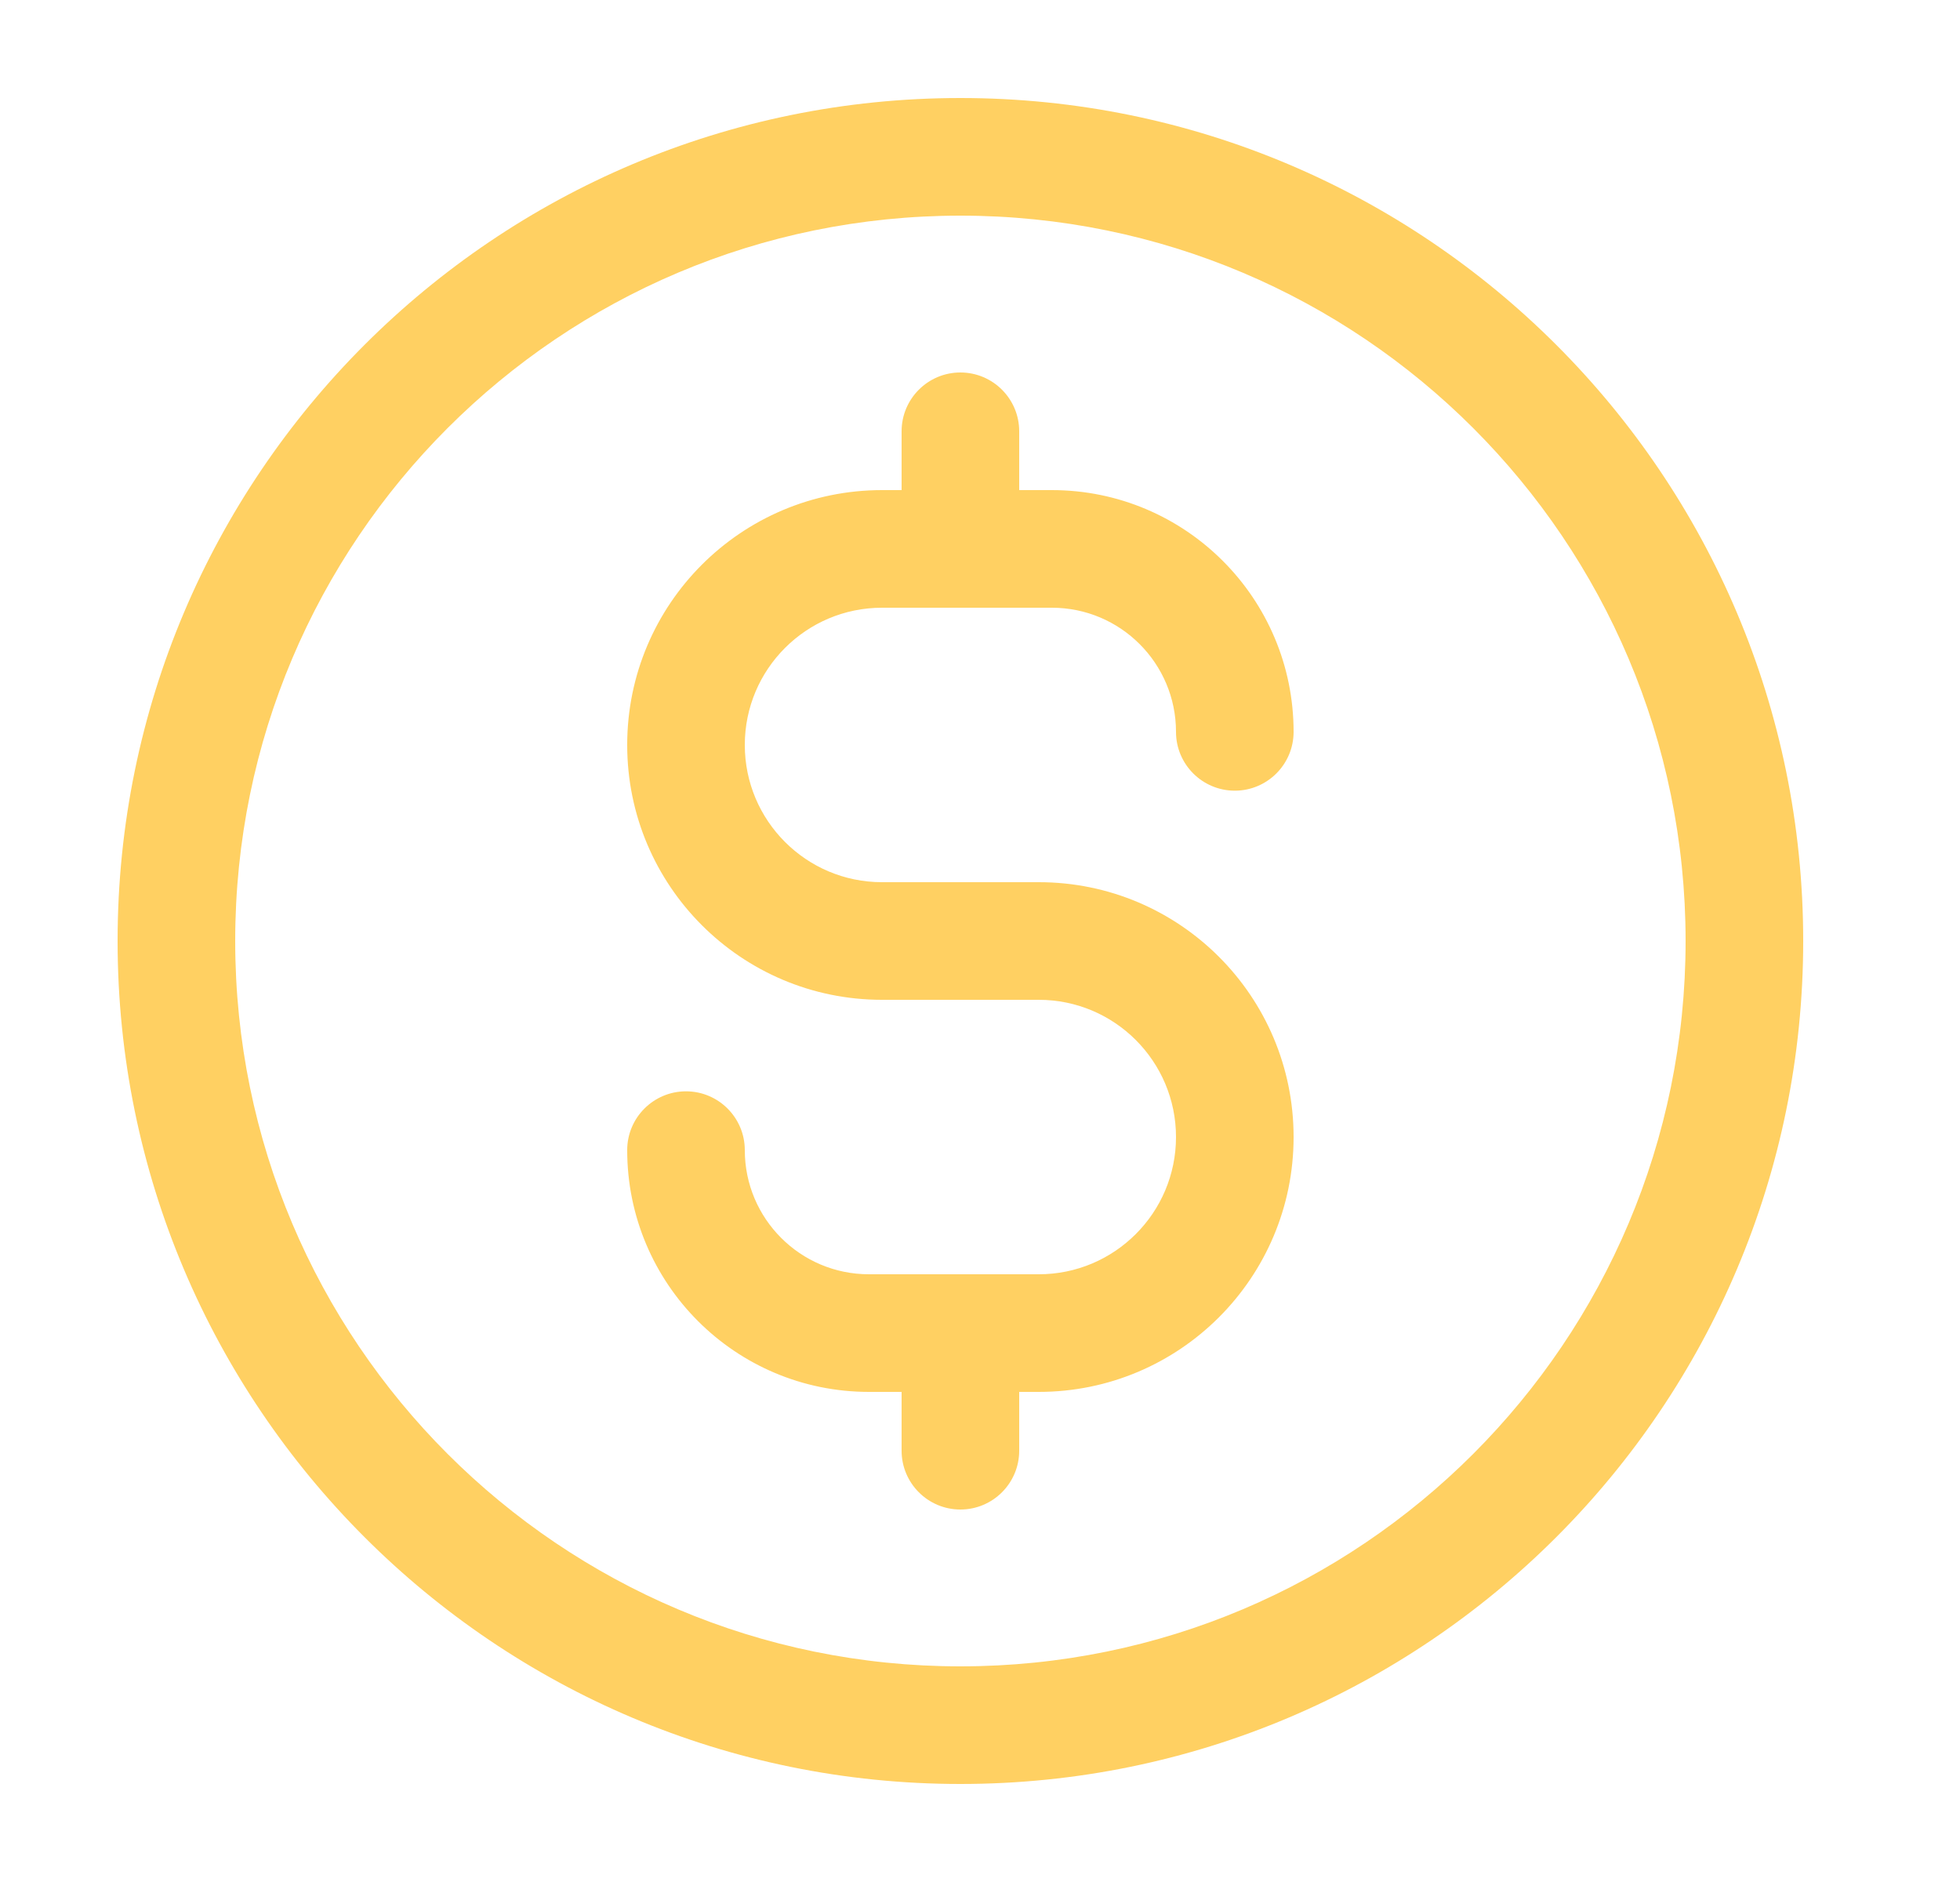
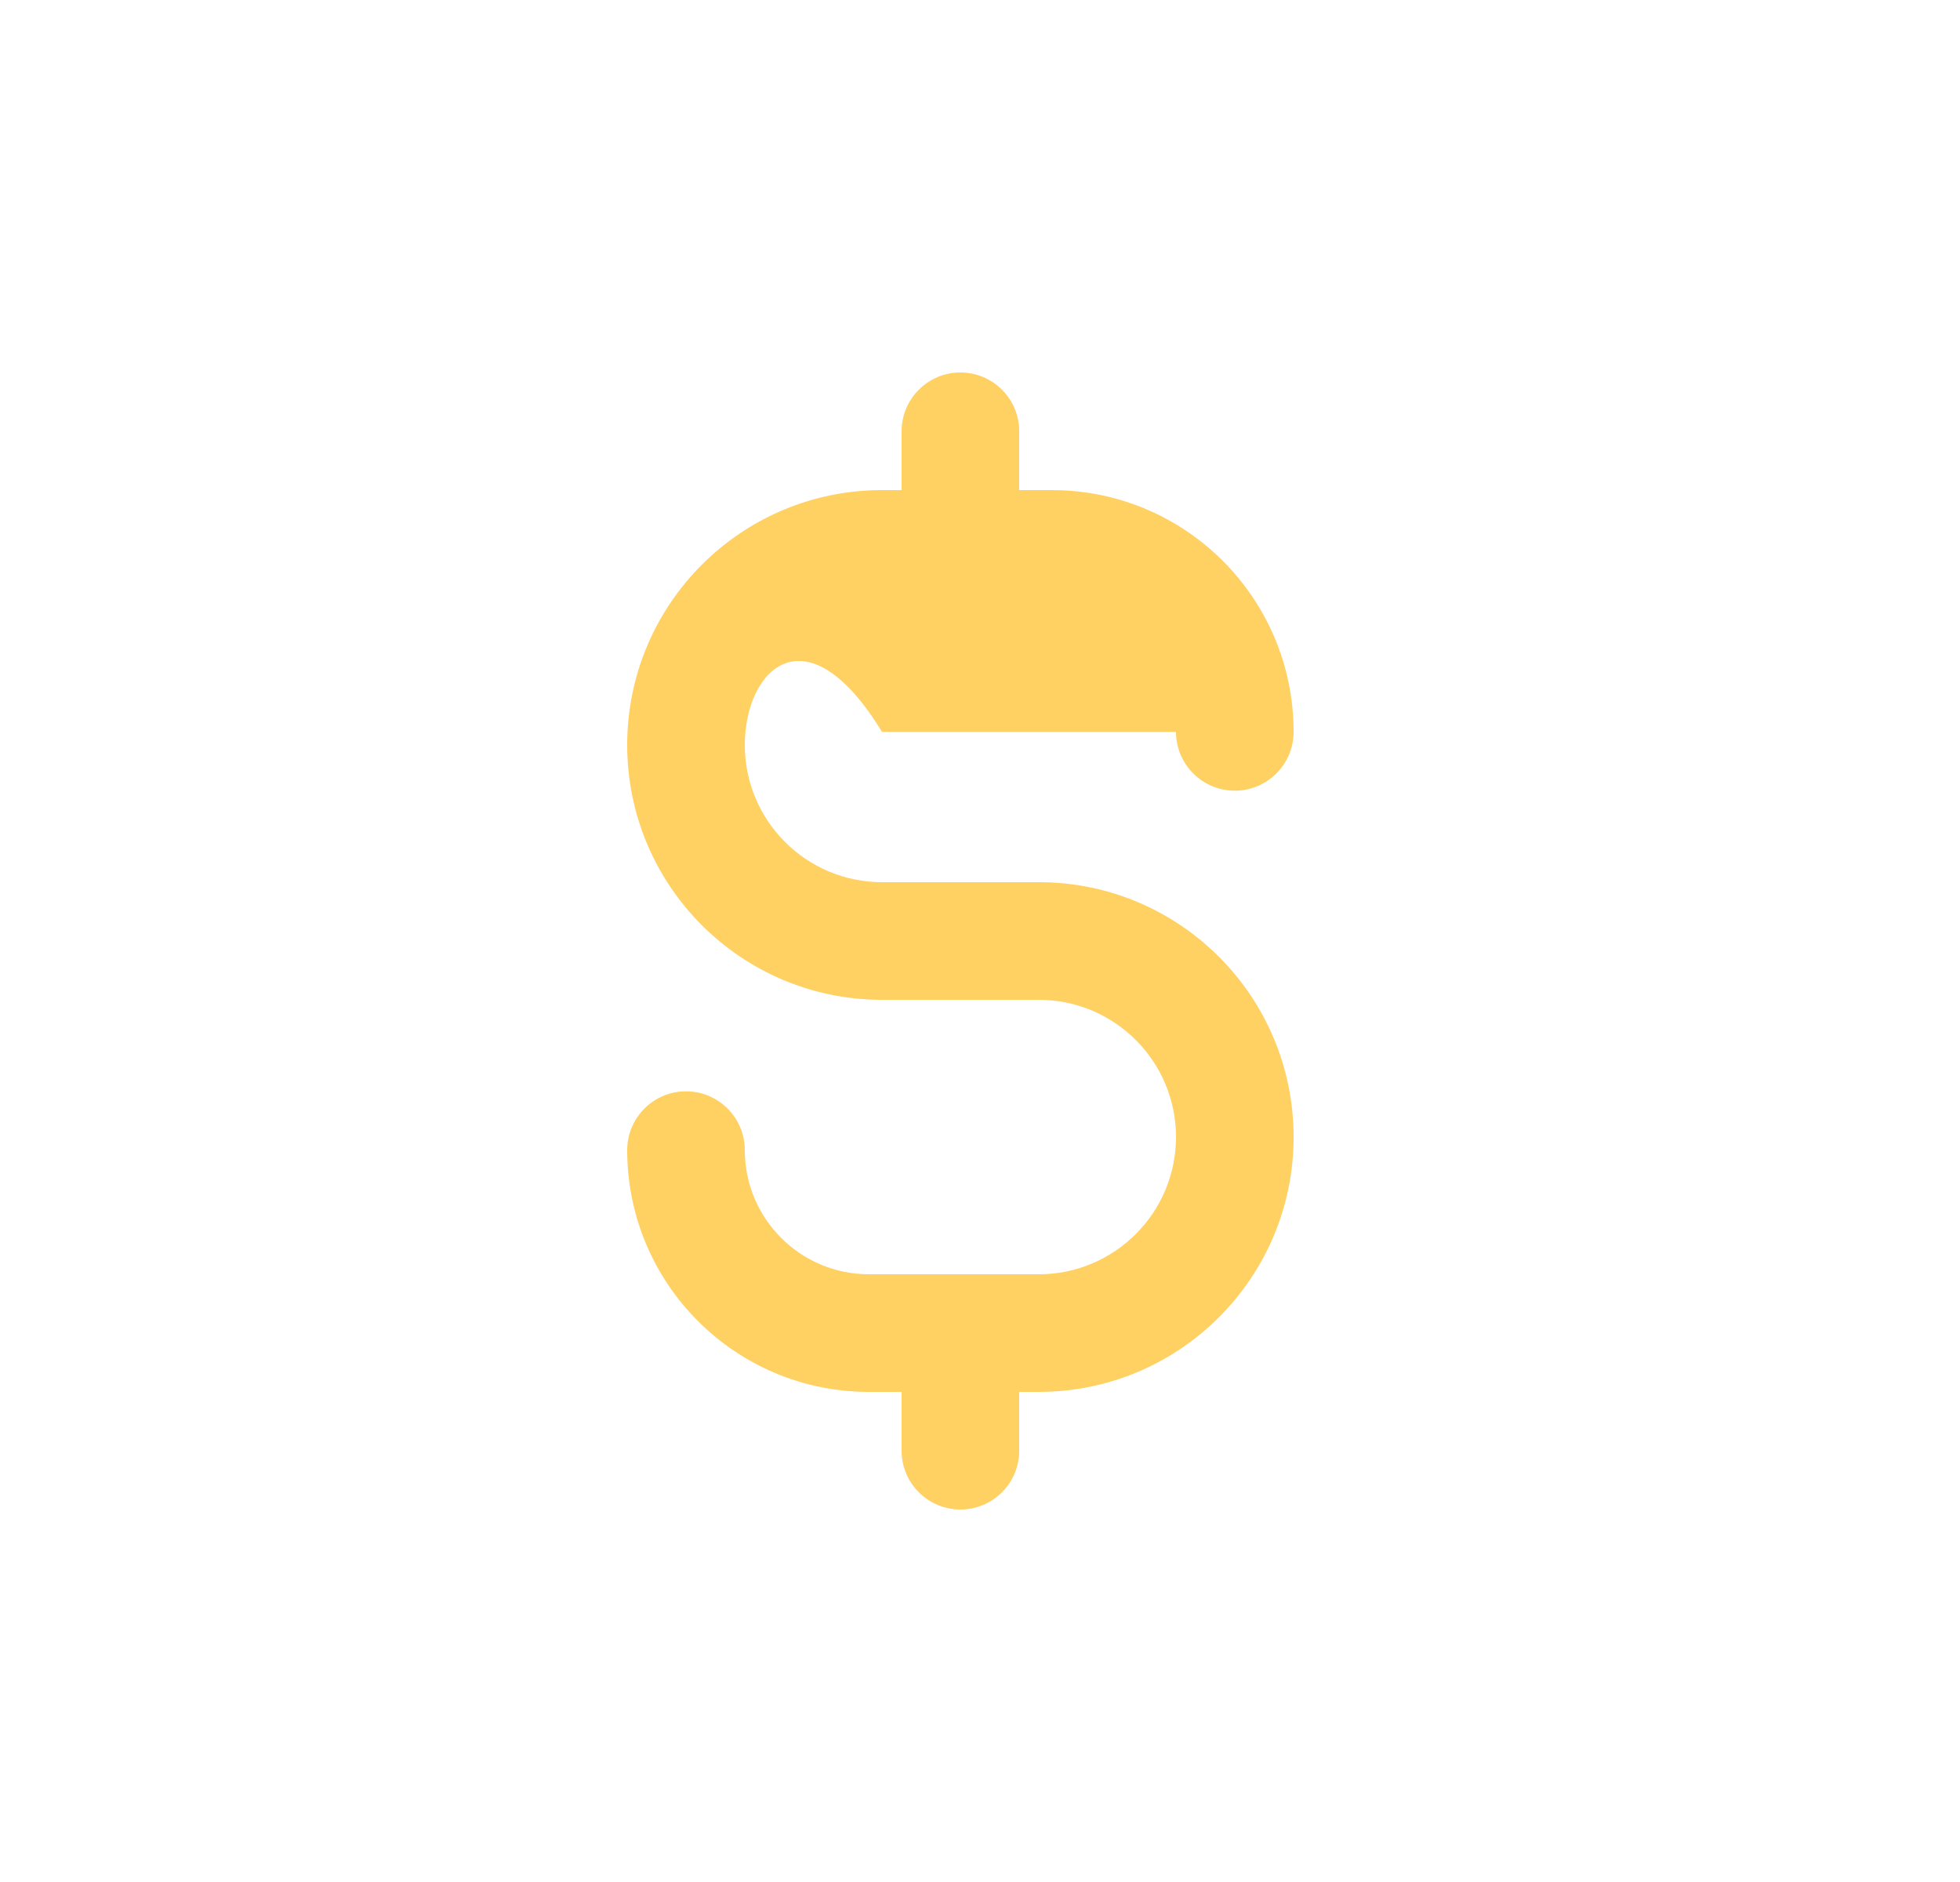
<svg xmlns="http://www.w3.org/2000/svg" width="25" height="24" viewBox="0 0 25 24" fill="none">
-   <path d="M12.25 4.75C12.664 4.75 13 5.086 13 5.5V6.25H13.417C15.12 6.25 16.5 7.63 16.5 9.333C16.5 9.747 16.164 10.083 15.75 10.083C15.336 10.083 15 9.747 15 9.333C15 8.459 14.291 7.75 13.417 7.75H11.25C10.284 7.75 9.5 8.534 9.5 9.5C9.5 10.466 10.284 11.25 11.25 11.25H13.25C15.045 11.25 16.5 12.705 16.5 14.5C16.5 16.295 15.045 17.75 13.25 17.75H13V18.5C13 18.914 12.664 19.25 12.25 19.25C11.836 19.25 11.5 18.914 11.5 18.5V17.75H11.083C9.38 17.75 8 16.37 8 14.667C8 14.253 8.336 13.917 8.75 13.917C9.164 13.917 9.5 14.253 9.5 14.667C9.5 15.541 10.209 16.25 11.083 16.25H13.25C14.216 16.25 15 15.466 15 14.5C15 13.534 14.216 12.75 13.25 12.75H11.25C9.455 12.75 8 11.295 8 9.5C8 7.705 9.455 6.25 11.25 6.25H11.5V5.5C11.5 5.086 11.836 4.75 12.25 4.75Z" fill="#FFD062" />
-   <path fill-rule="evenodd" clip-rule="evenodd" d="M12.25 1.25C18.187 1.25 23 6.063 23 12C23 17.937 18.187 22.75 12.25 22.75C6.313 22.75 1.5 17.937 1.5 12C1.5 6.063 6.313 1.25 12.25 1.25ZM12.25 2.75C7.141 2.75 3 6.891 3 12C3 17.109 7.141 21.25 12.25 21.25C17.359 21.25 21.5 17.109 21.5 12C21.5 6.891 17.359 2.75 12.25 2.75Z" fill="#FFD062" />
+   <path d="M12.25 4.75C12.664 4.75 13 5.086 13 5.5V6.25H13.417C15.12 6.25 16.5 7.63 16.5 9.333C16.5 9.747 16.164 10.083 15.75 10.083C15.336 10.083 15 9.747 15 9.333H11.25C10.284 7.75 9.5 8.534 9.5 9.5C9.5 10.466 10.284 11.25 11.25 11.25H13.25C15.045 11.25 16.5 12.705 16.5 14.5C16.5 16.295 15.045 17.75 13.25 17.75H13V18.5C13 18.914 12.664 19.25 12.25 19.25C11.836 19.25 11.5 18.914 11.5 18.5V17.75H11.083C9.38 17.75 8 16.37 8 14.667C8 14.253 8.336 13.917 8.75 13.917C9.164 13.917 9.5 14.253 9.5 14.667C9.5 15.541 10.209 16.25 11.083 16.25H13.25C14.216 16.25 15 15.466 15 14.5C15 13.534 14.216 12.75 13.25 12.75H11.25C9.455 12.75 8 11.295 8 9.5C8 7.705 9.455 6.25 11.25 6.25H11.5V5.5C11.5 5.086 11.836 4.75 12.25 4.75Z" fill="#FFD062" />
</svg>